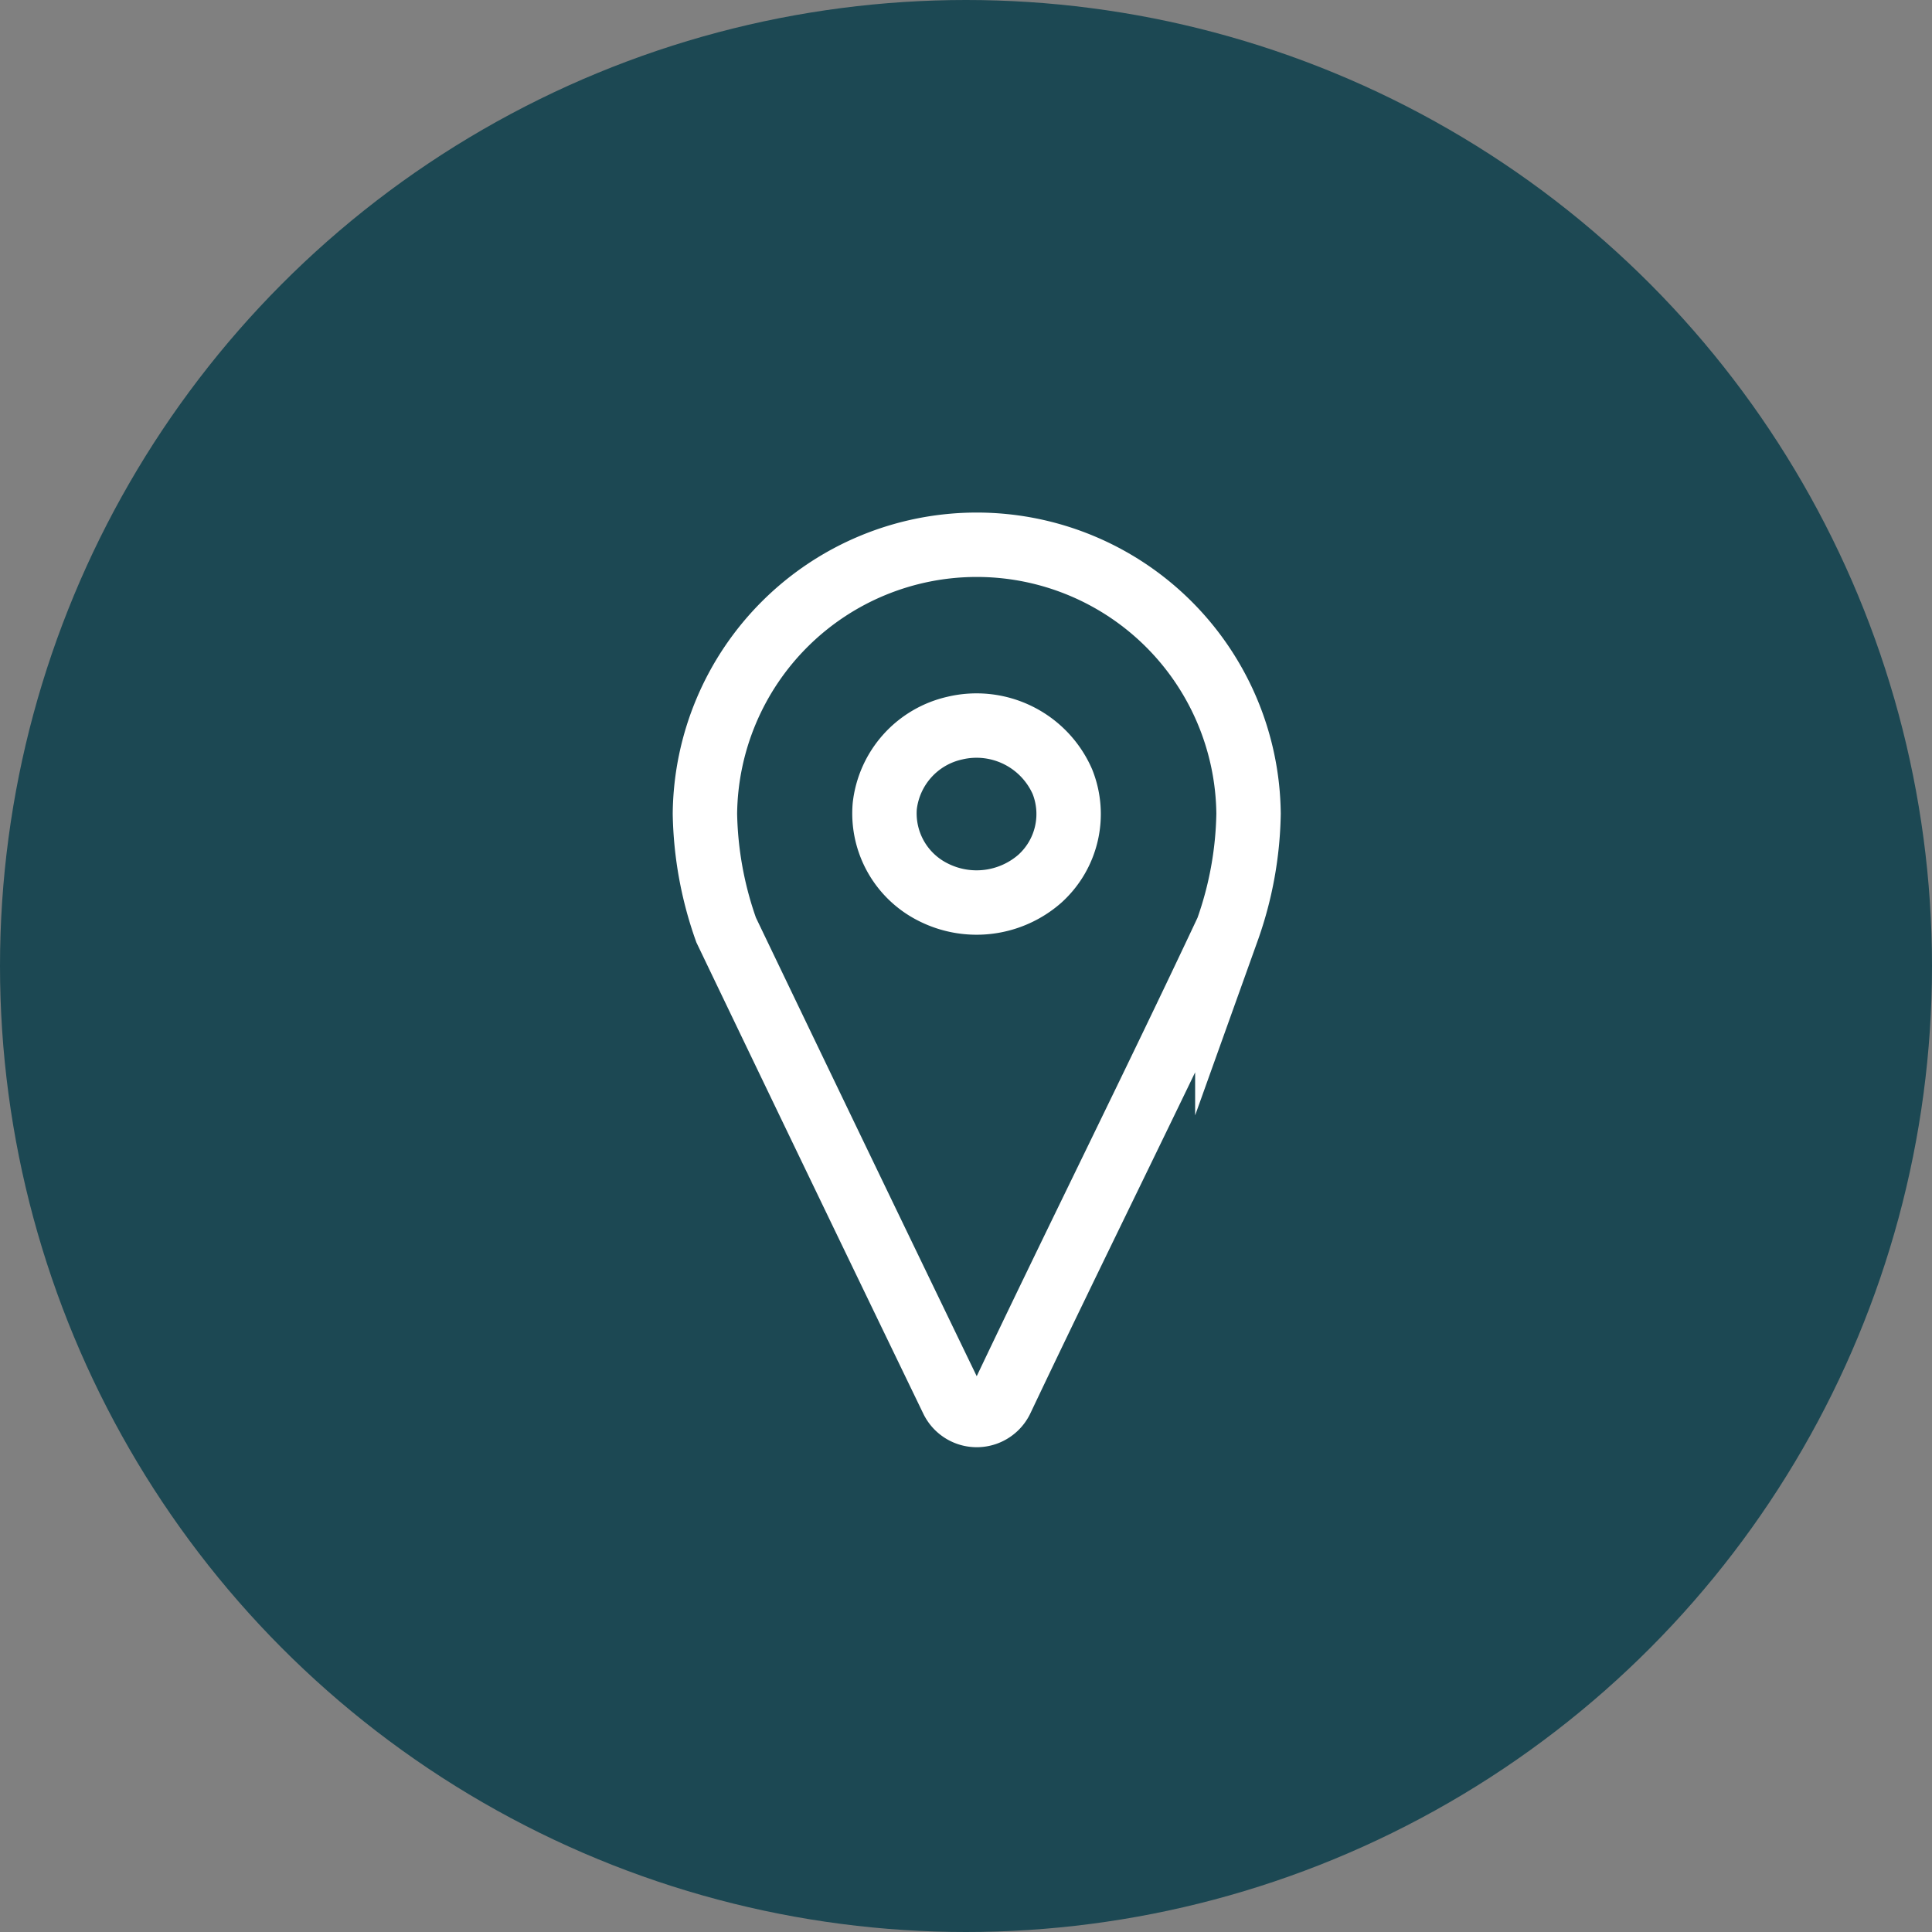
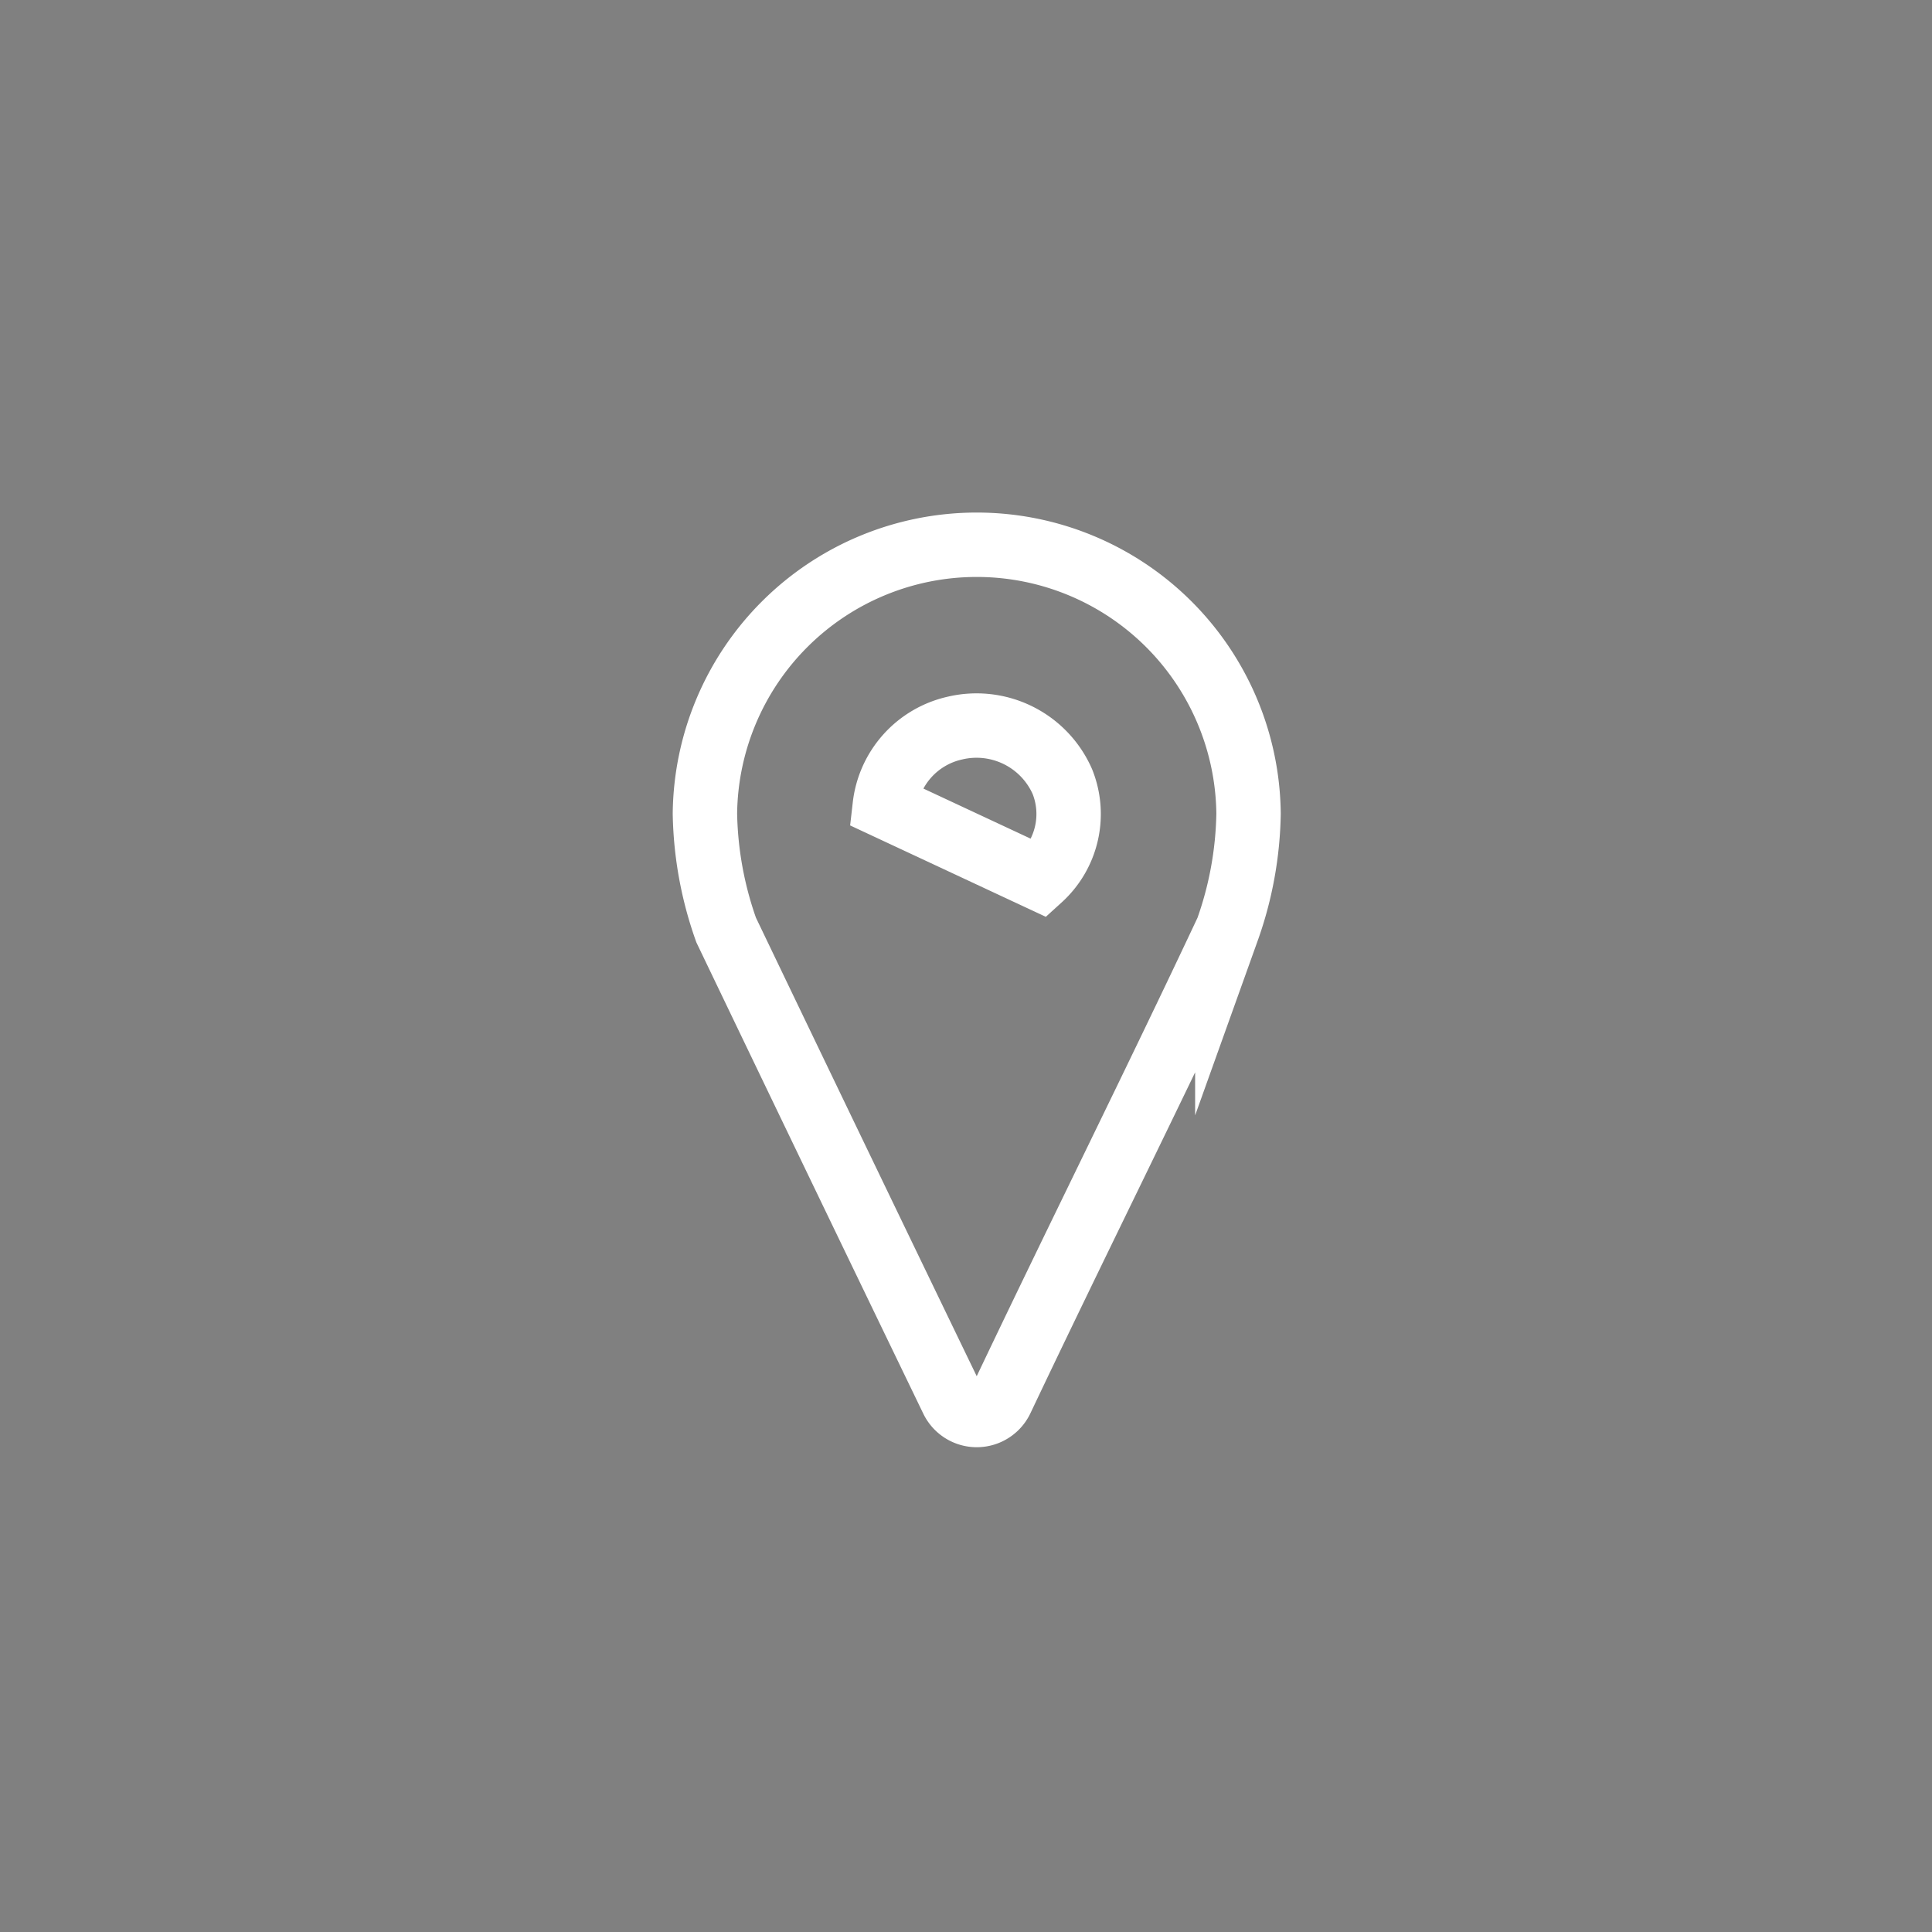
<svg xmlns="http://www.w3.org/2000/svg" width="60" height="60" viewBox="0 0 60 60">
  <rect x="0" y="0" width="60" height="60" fill="#808080" stroke="none" />
  <g id="Group_21" data-name="Group 21" transform="translate(-1292 -568)">
-     <circle id="Ellipse_1" data-name="Ellipse 1" cx="30" cy="30" r="30" transform="translate(1292 568)" fill="#1c4853" />
    <g id="Gruppe_227" data-name="Gruppe 227" transform="translate(1313.893 584.903)">
      <g id="Gruppe_183" data-name="Gruppe 183">
-         <path id="Pfad_268" data-name="Pfad 268" d="M44.6,28.928a2.808,2.808,0,0,1,2.172-2.42,2.912,2.912,0,0,1,3.345,1.663,2.708,2.708,0,0,1-.695,3.009A2.982,2.982,0,0,1,46.1,31.6,2.733,2.733,0,0,1,44.6,28.928Z" transform="translate(-39.016 -20.798)" fill="none" stroke="#fff" stroke-miterlimit="10" stroke-width="2" />
+         <path id="Pfad_268" data-name="Pfad 268" d="M44.6,28.928a2.808,2.808,0,0,1,2.172-2.42,2.912,2.912,0,0,1,3.345,1.663,2.708,2.708,0,0,1-.695,3.009Z" transform="translate(-39.016 -20.798)" fill="none" stroke="#fff" stroke-miterlimit="10" stroke-width="2" />
        <path id="Pfad_269" data-name="Pfad 269" d="M41.736,42.35a.844.844,0,0,0,1.53,0c2.311-4.87,4.725-9.7,7.017-14.575a11.274,11.274,0,0,0,.659-3.614,8.442,8.442,0,0,0-16.883,0,11.338,11.338,0,0,0,.659,3.614Q38.212,35.059,41.736,42.35Z" transform="translate(-34.06 -15.796)" fill="none" stroke="#fff" stroke-miterlimit="10" stroke-width="2" />
      </g>
    </g>
  </g>
</svg>